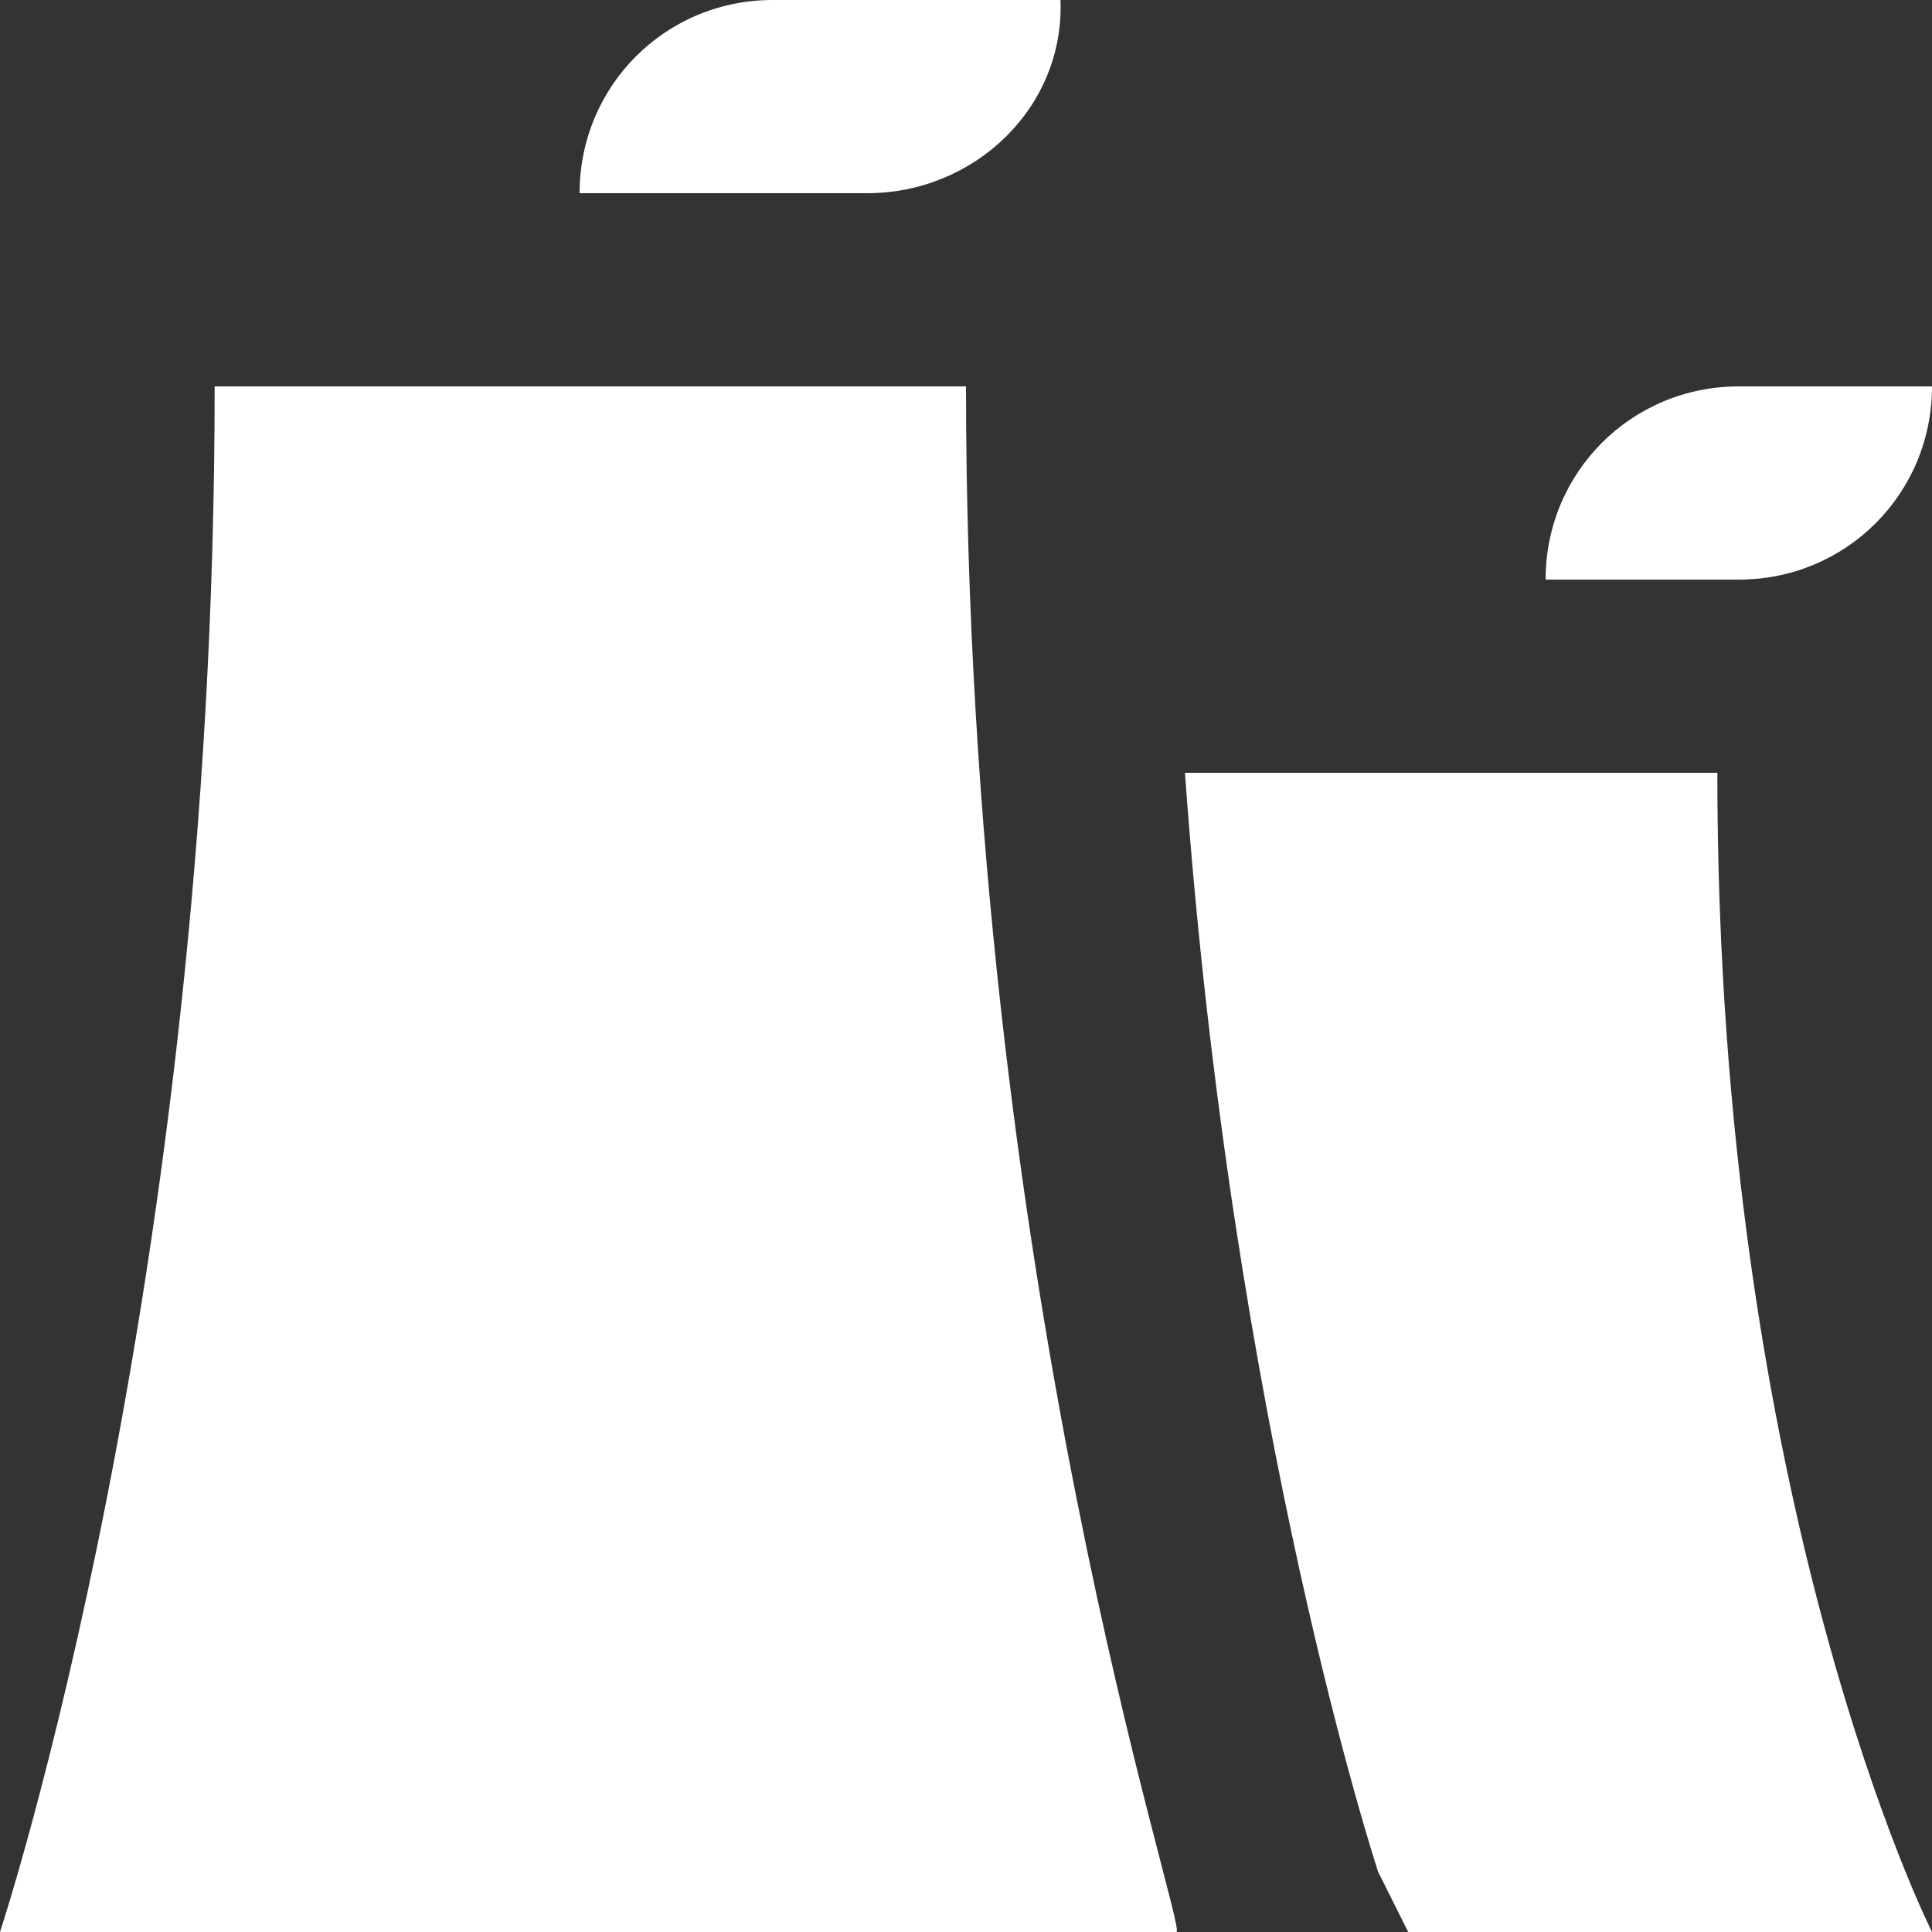
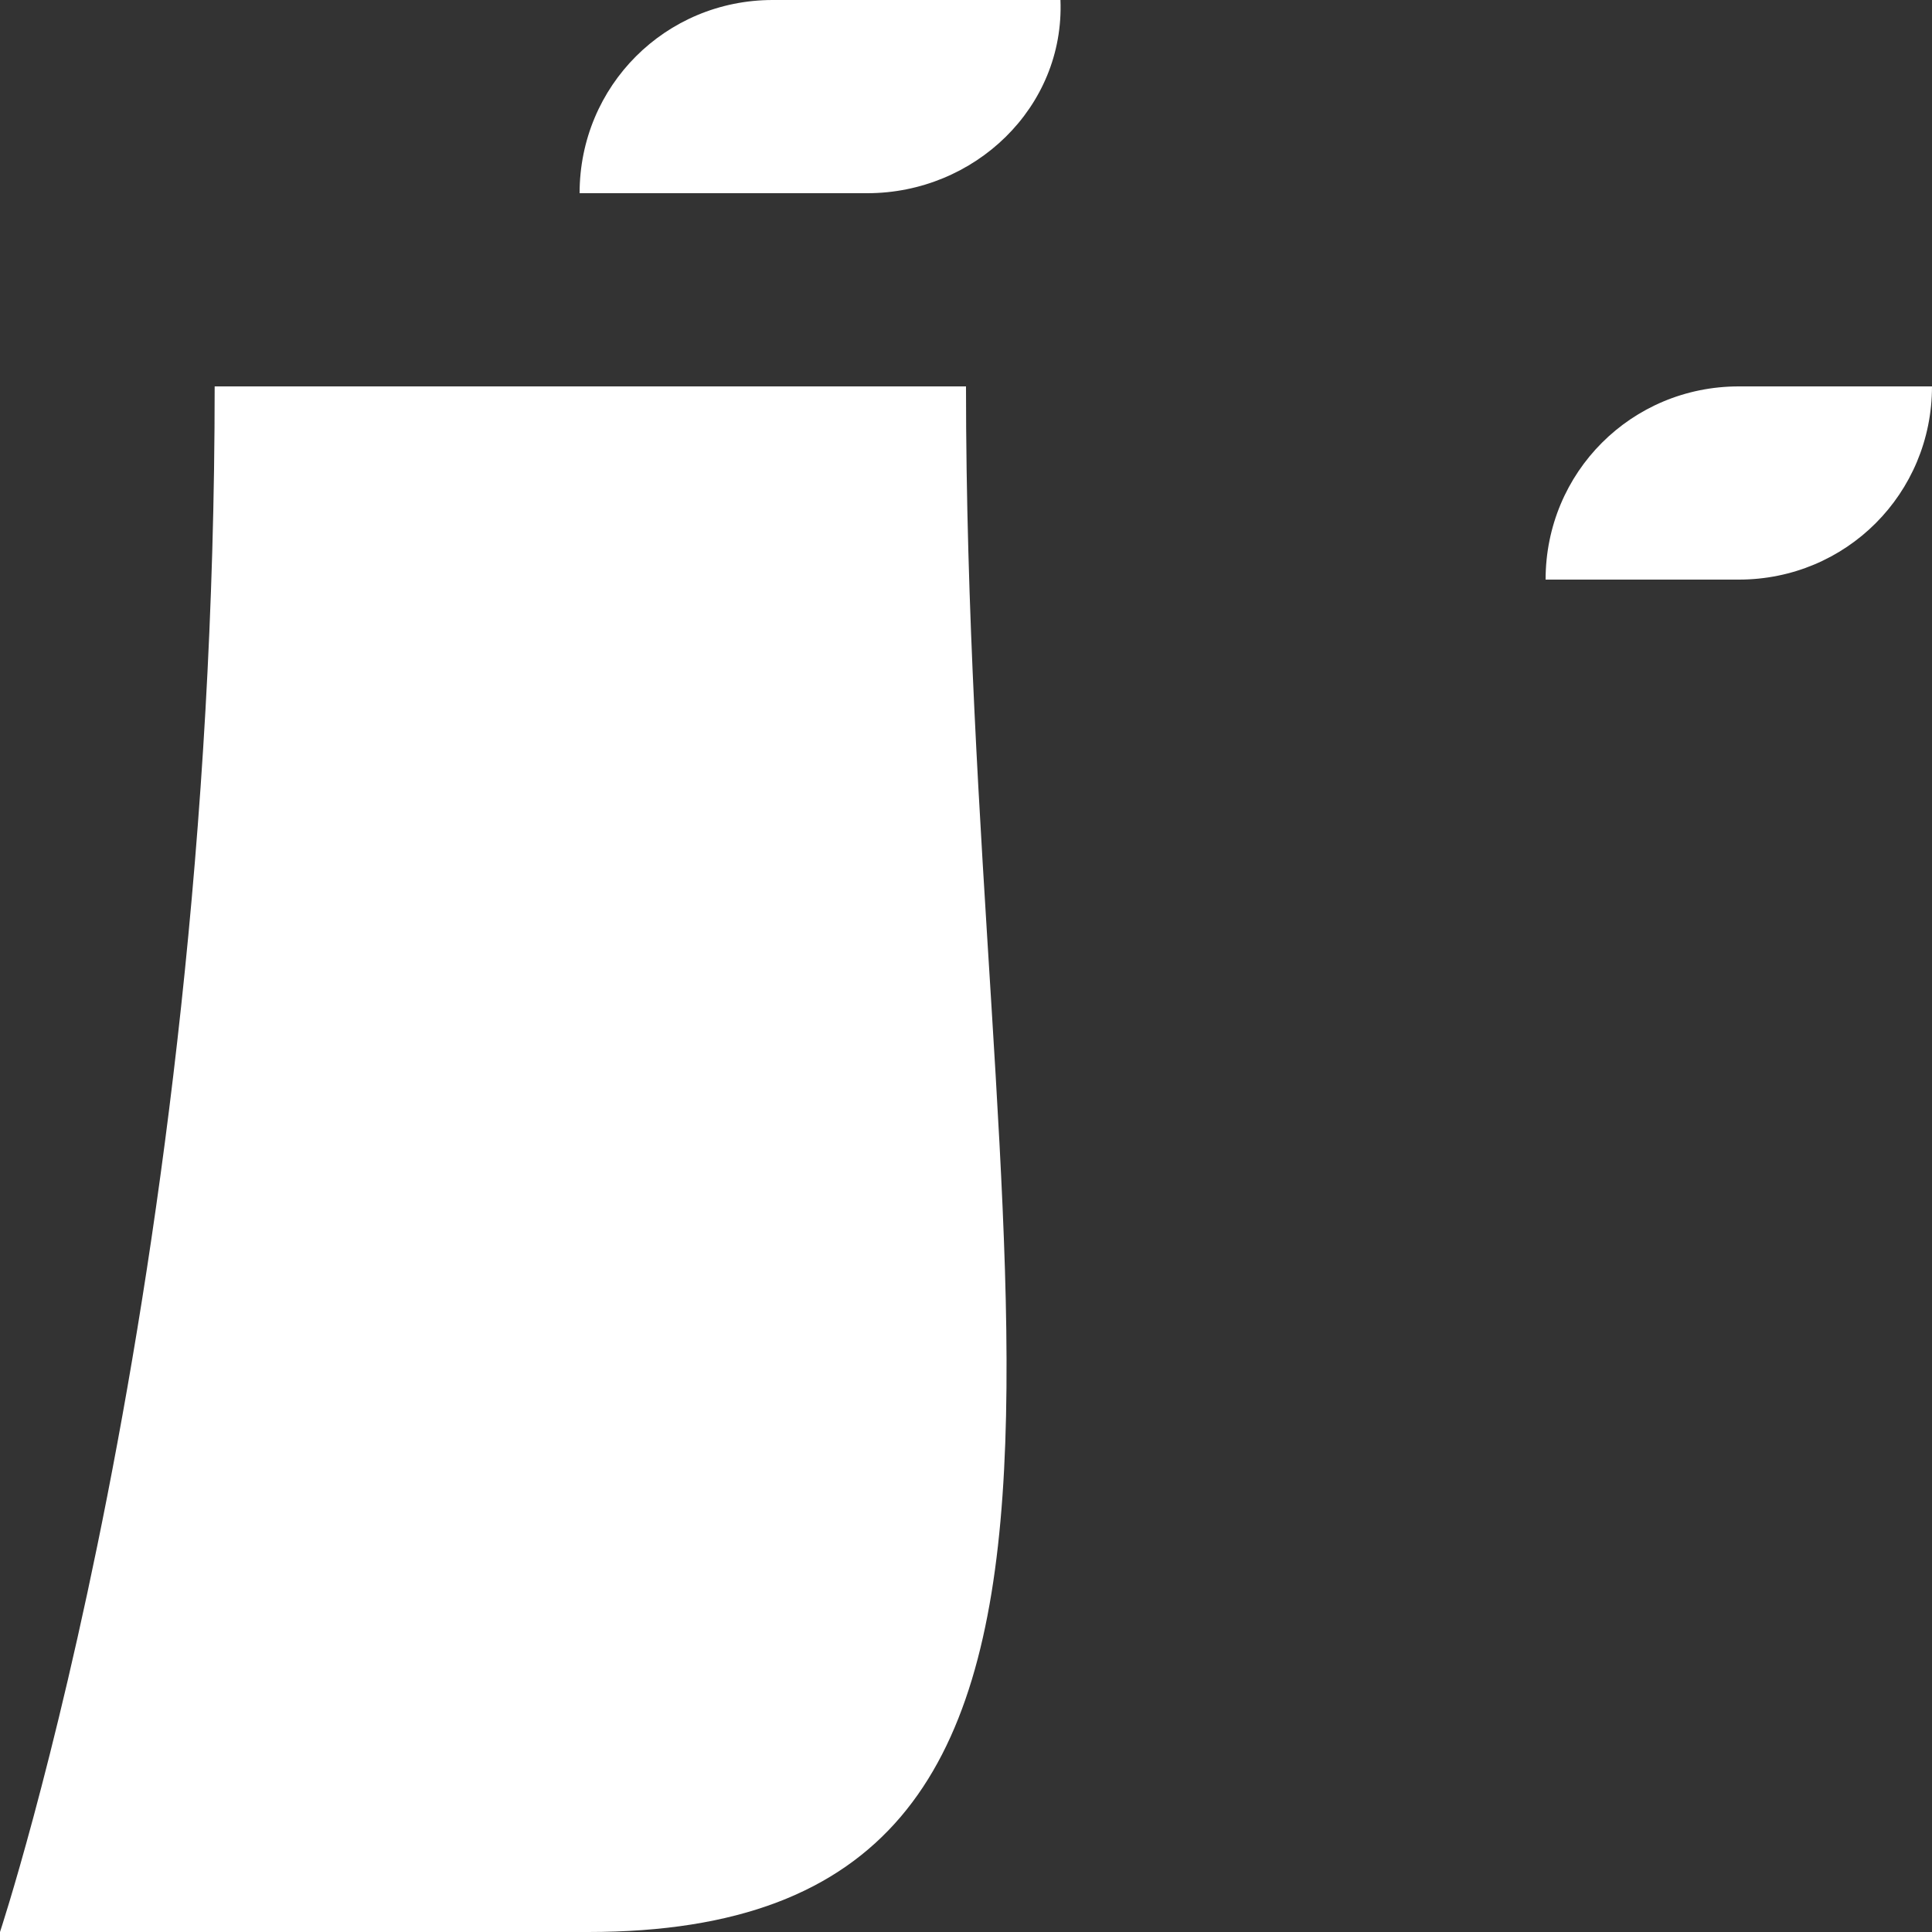
<svg xmlns="http://www.w3.org/2000/svg" version="1.1" id="Calque_1" x="0px" y="0px" width="45px" height="45px" viewBox="0 0 45 45" style="enable-background:new 0 0 45 45;" xml:space="preserve">
  <rect x="0" y="0" width="45" height="45" fill="#333333" stroke="none" />
  <style type="text/css">
	.st0{fill:#FFFFFF;}
</style>
  <g>
-     <path class="st0" d="M22.5,9h-8.8H5c0,20.9-5,36-5,36h13.7h13.7C27.7,45,22.5,29.9,22.5,9z" />
+     <path class="st0" d="M22.5,9h-8.8H5c0,20.9-5,36-5,36h13.7C27.7,45,22.5,29.9,22.5,9z" />
    <g>
-       <path class="st0" d="M32.8,45h0.9H45c0,0-5-9.9-5-27h-6.3h-6.1c1.1,15.3,4.5,25.6,4.5,25.6L32.8,45z" />
-     </g>
+       </g>
    <path class="st0" d="M20.2,4.5h-6.7l0,0C13.5,2,15.5,0,18,0h6.7l0,0C24.8,2.5,22.7,4.5,20.2,4.5z" />
    <path class="st0" d="M40.5,13.5H36l0,0C36,11,38,9,40.5,9H45l0,0C45,11.5,43,13.5,40.5,13.5z" />
  </g>
</svg>